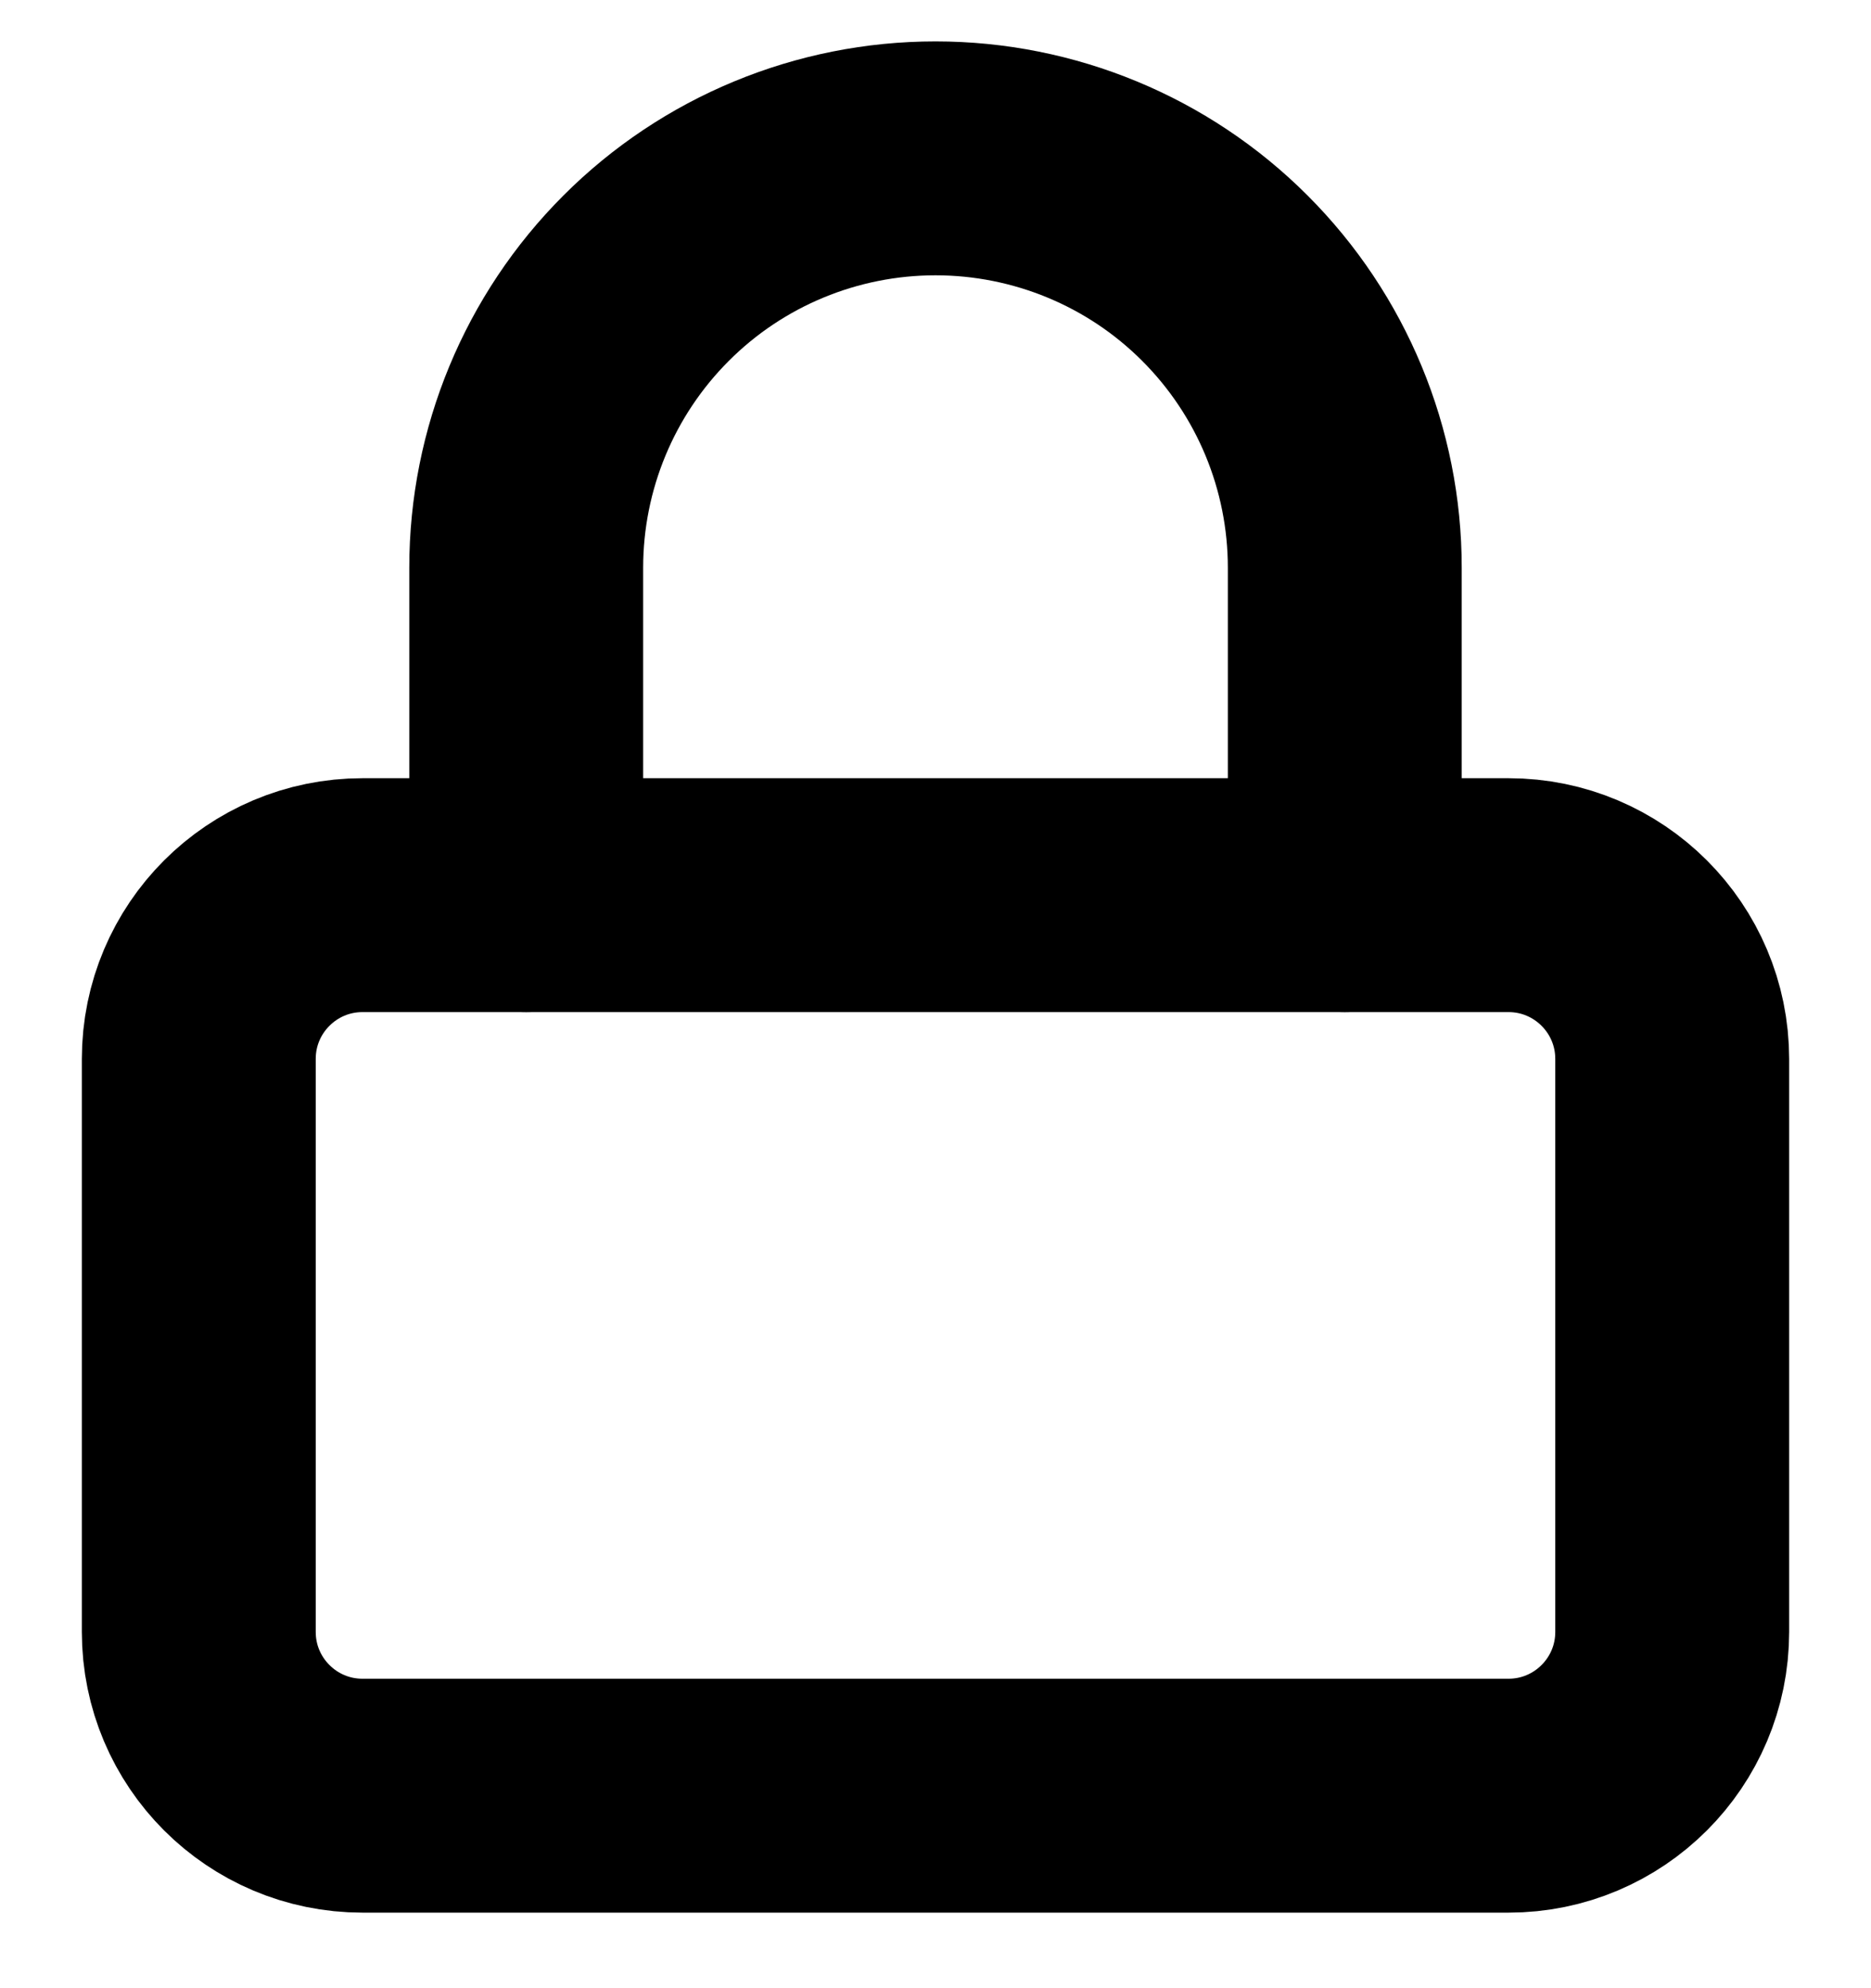
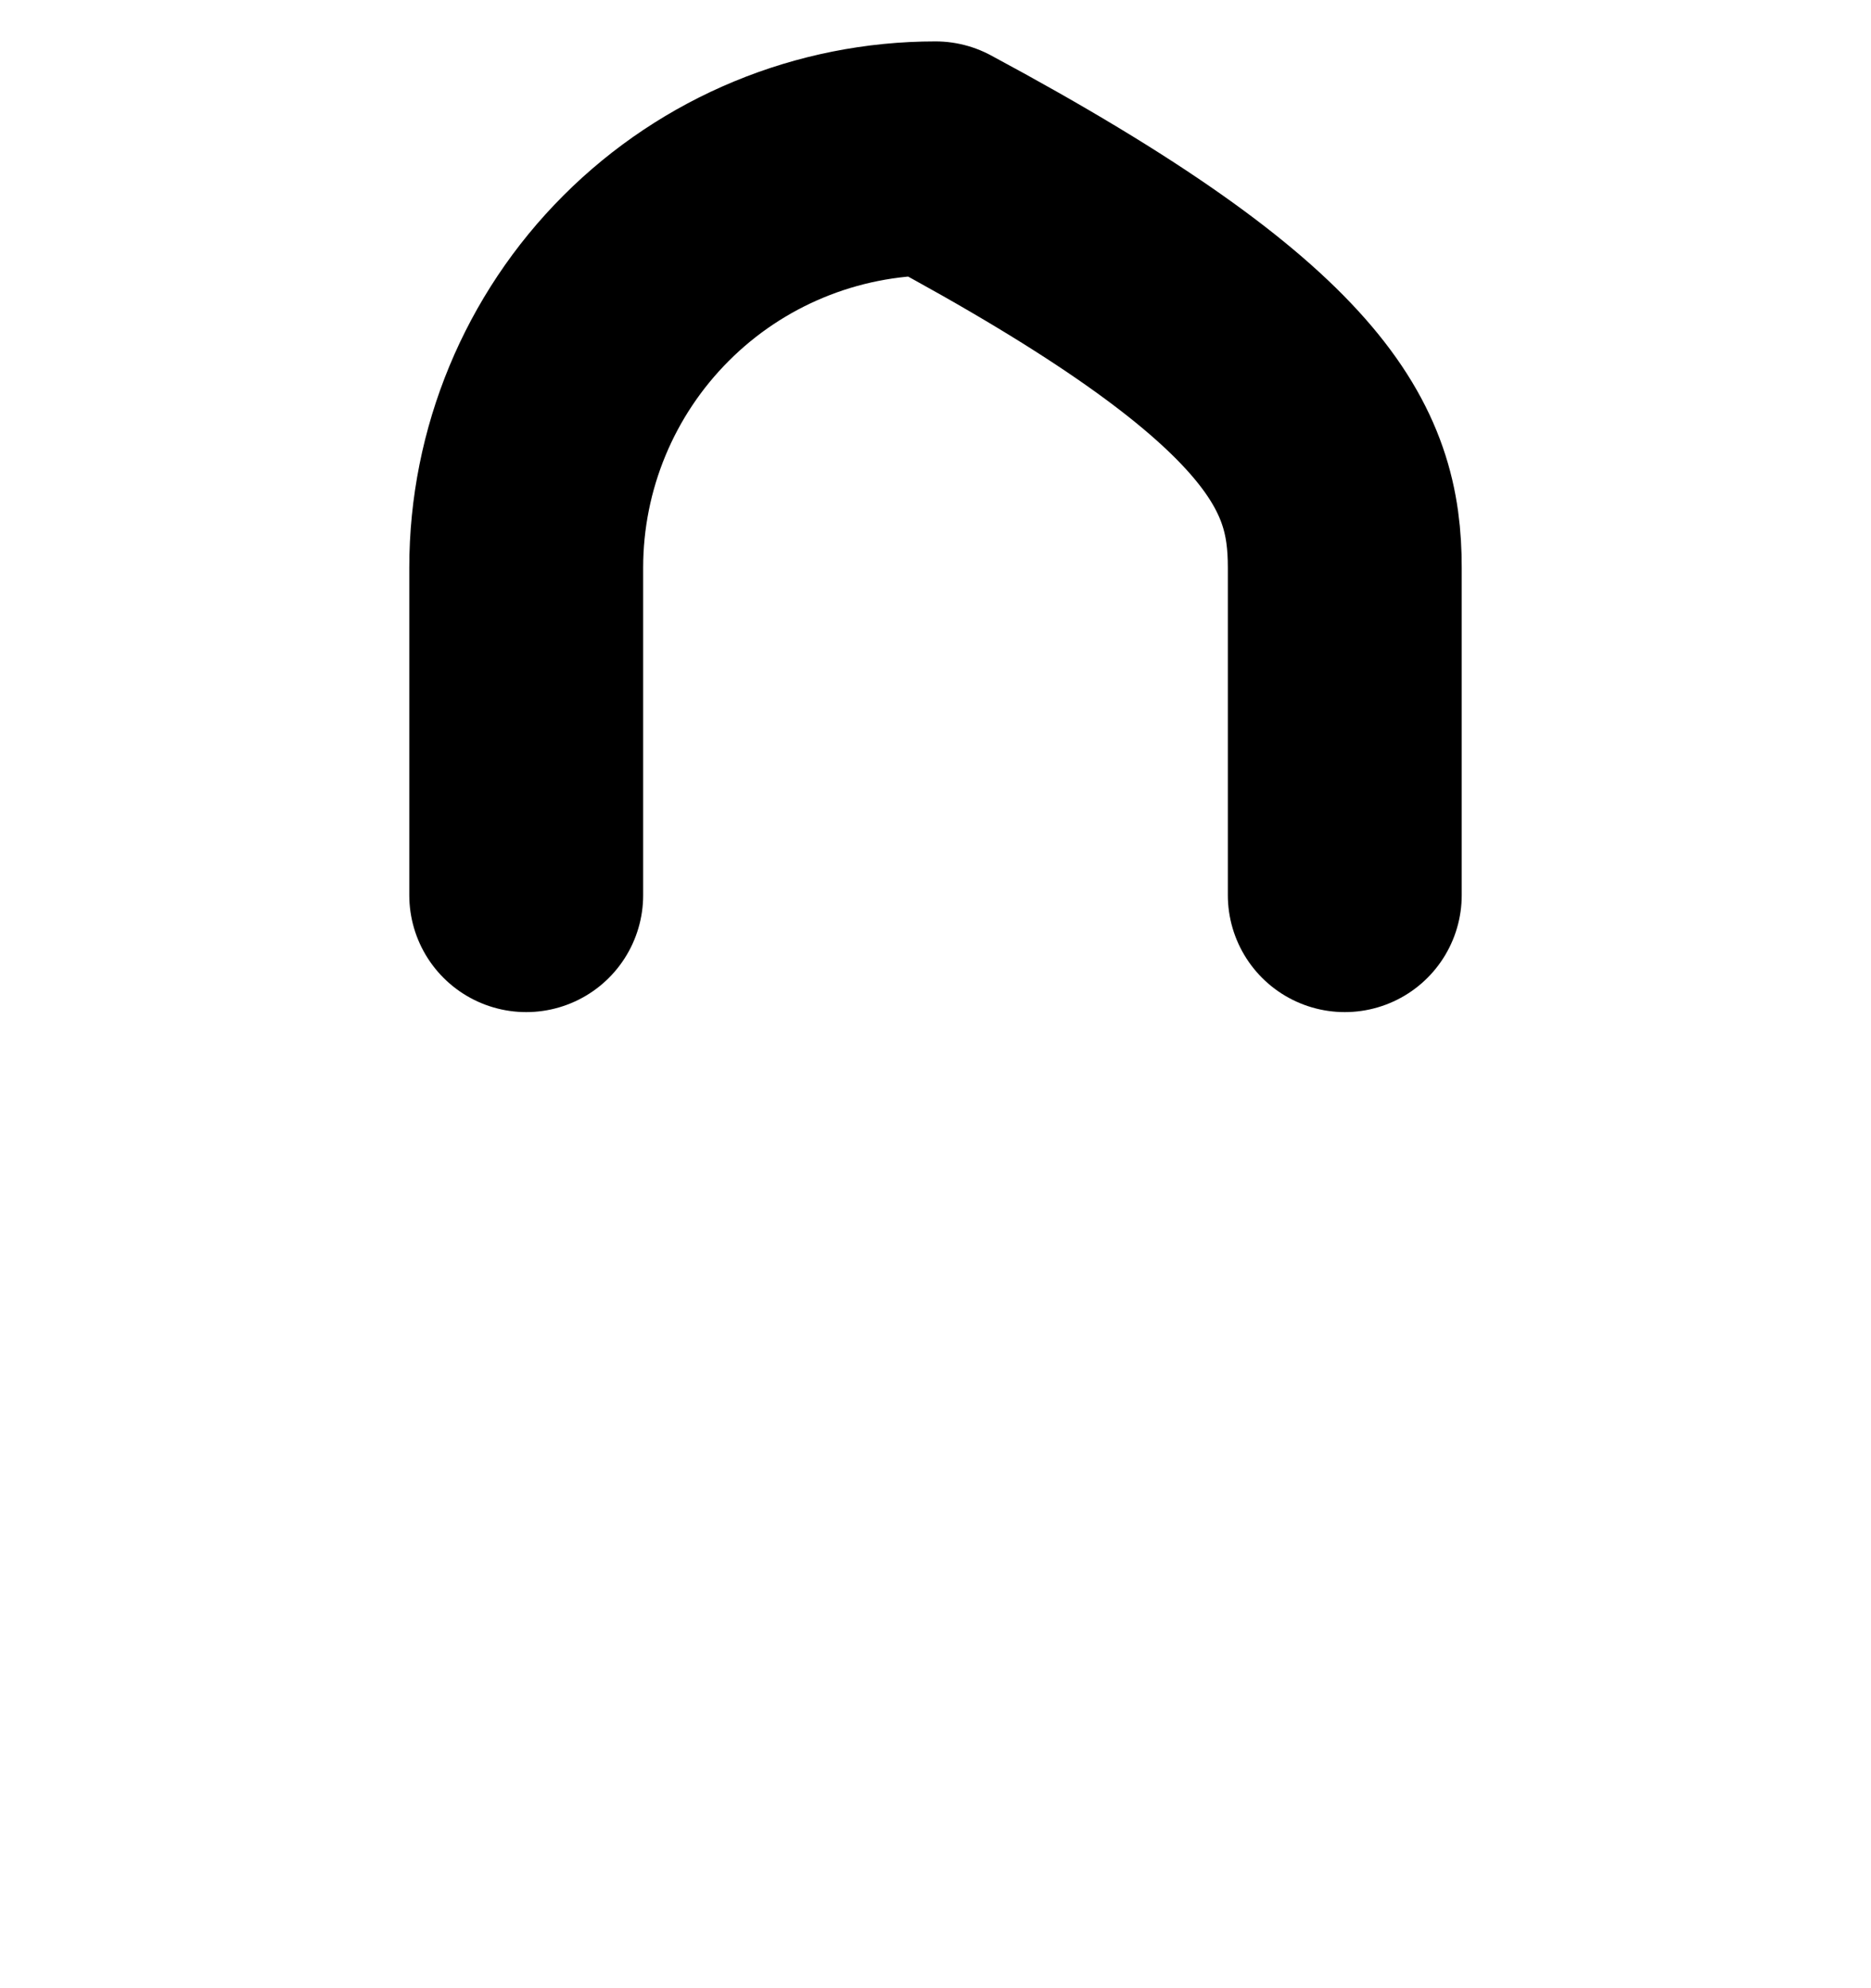
<svg xmlns="http://www.w3.org/2000/svg" width="16" height="17" viewBox="0 0 16 17" fill="none">
-   <path d="M12.9 7.654H3.1C2.327 7.654 1.7 8.281 1.7 9.054V13.954C1.7 14.727 2.327 15.354 3.1 15.354H12.9C13.673 15.354 14.3 14.727 14.3 13.954V9.054C14.3 8.281 13.673 7.654 12.9 7.654Z" stroke="black" stroke-width="2" stroke-linecap="round" stroke-linejoin="round" />
-   <path d="M4.5 7.654V4.854C4.5 3.925 4.869 3.035 5.525 2.379C6.181 1.722 7.072 1.354 8 1.354C8.928 1.354 9.819 1.722 10.475 2.379C11.131 3.035 11.5 3.925 11.5 4.854V7.654" stroke="black" stroke-width="2" stroke-linecap="round" stroke-linejoin="round" />
+   <path d="M4.5 7.654V4.854C4.5 3.925 4.869 3.035 5.525 2.379C6.181 1.722 7.072 1.354 8 1.354C11.131 3.035 11.5 3.925 11.5 4.854V7.654" stroke="black" stroke-width="2" stroke-linecap="round" stroke-linejoin="round" />
</svg>